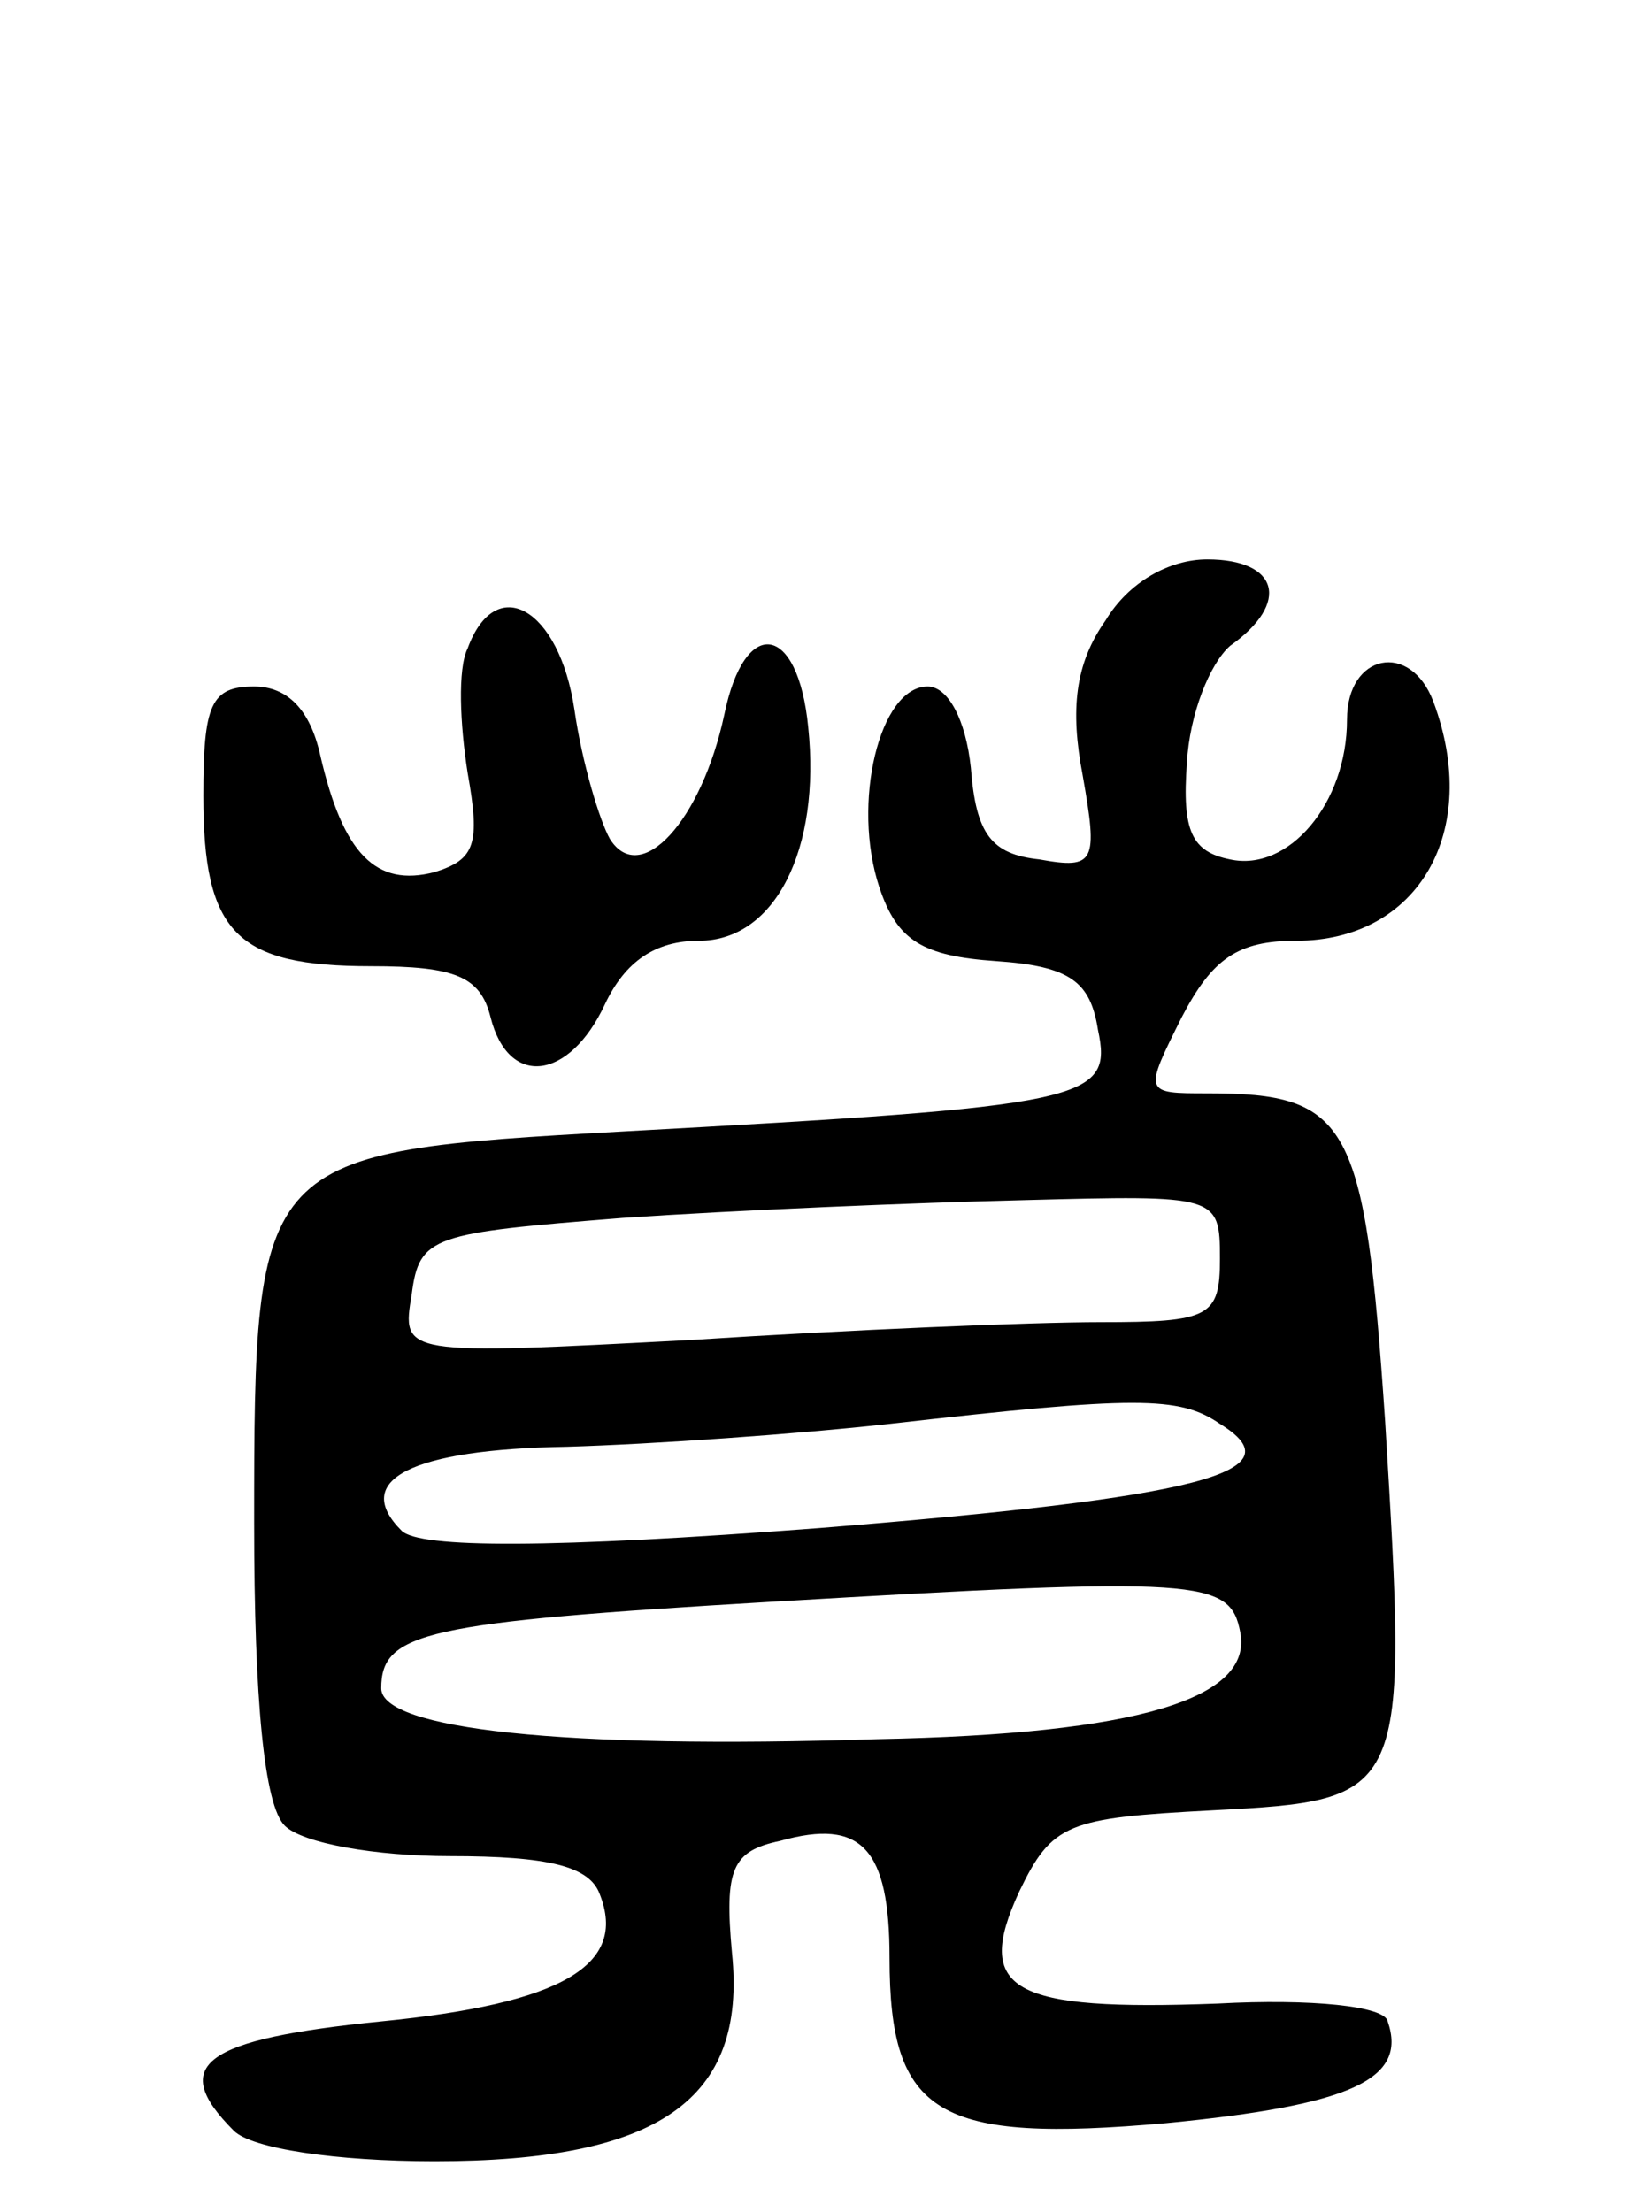
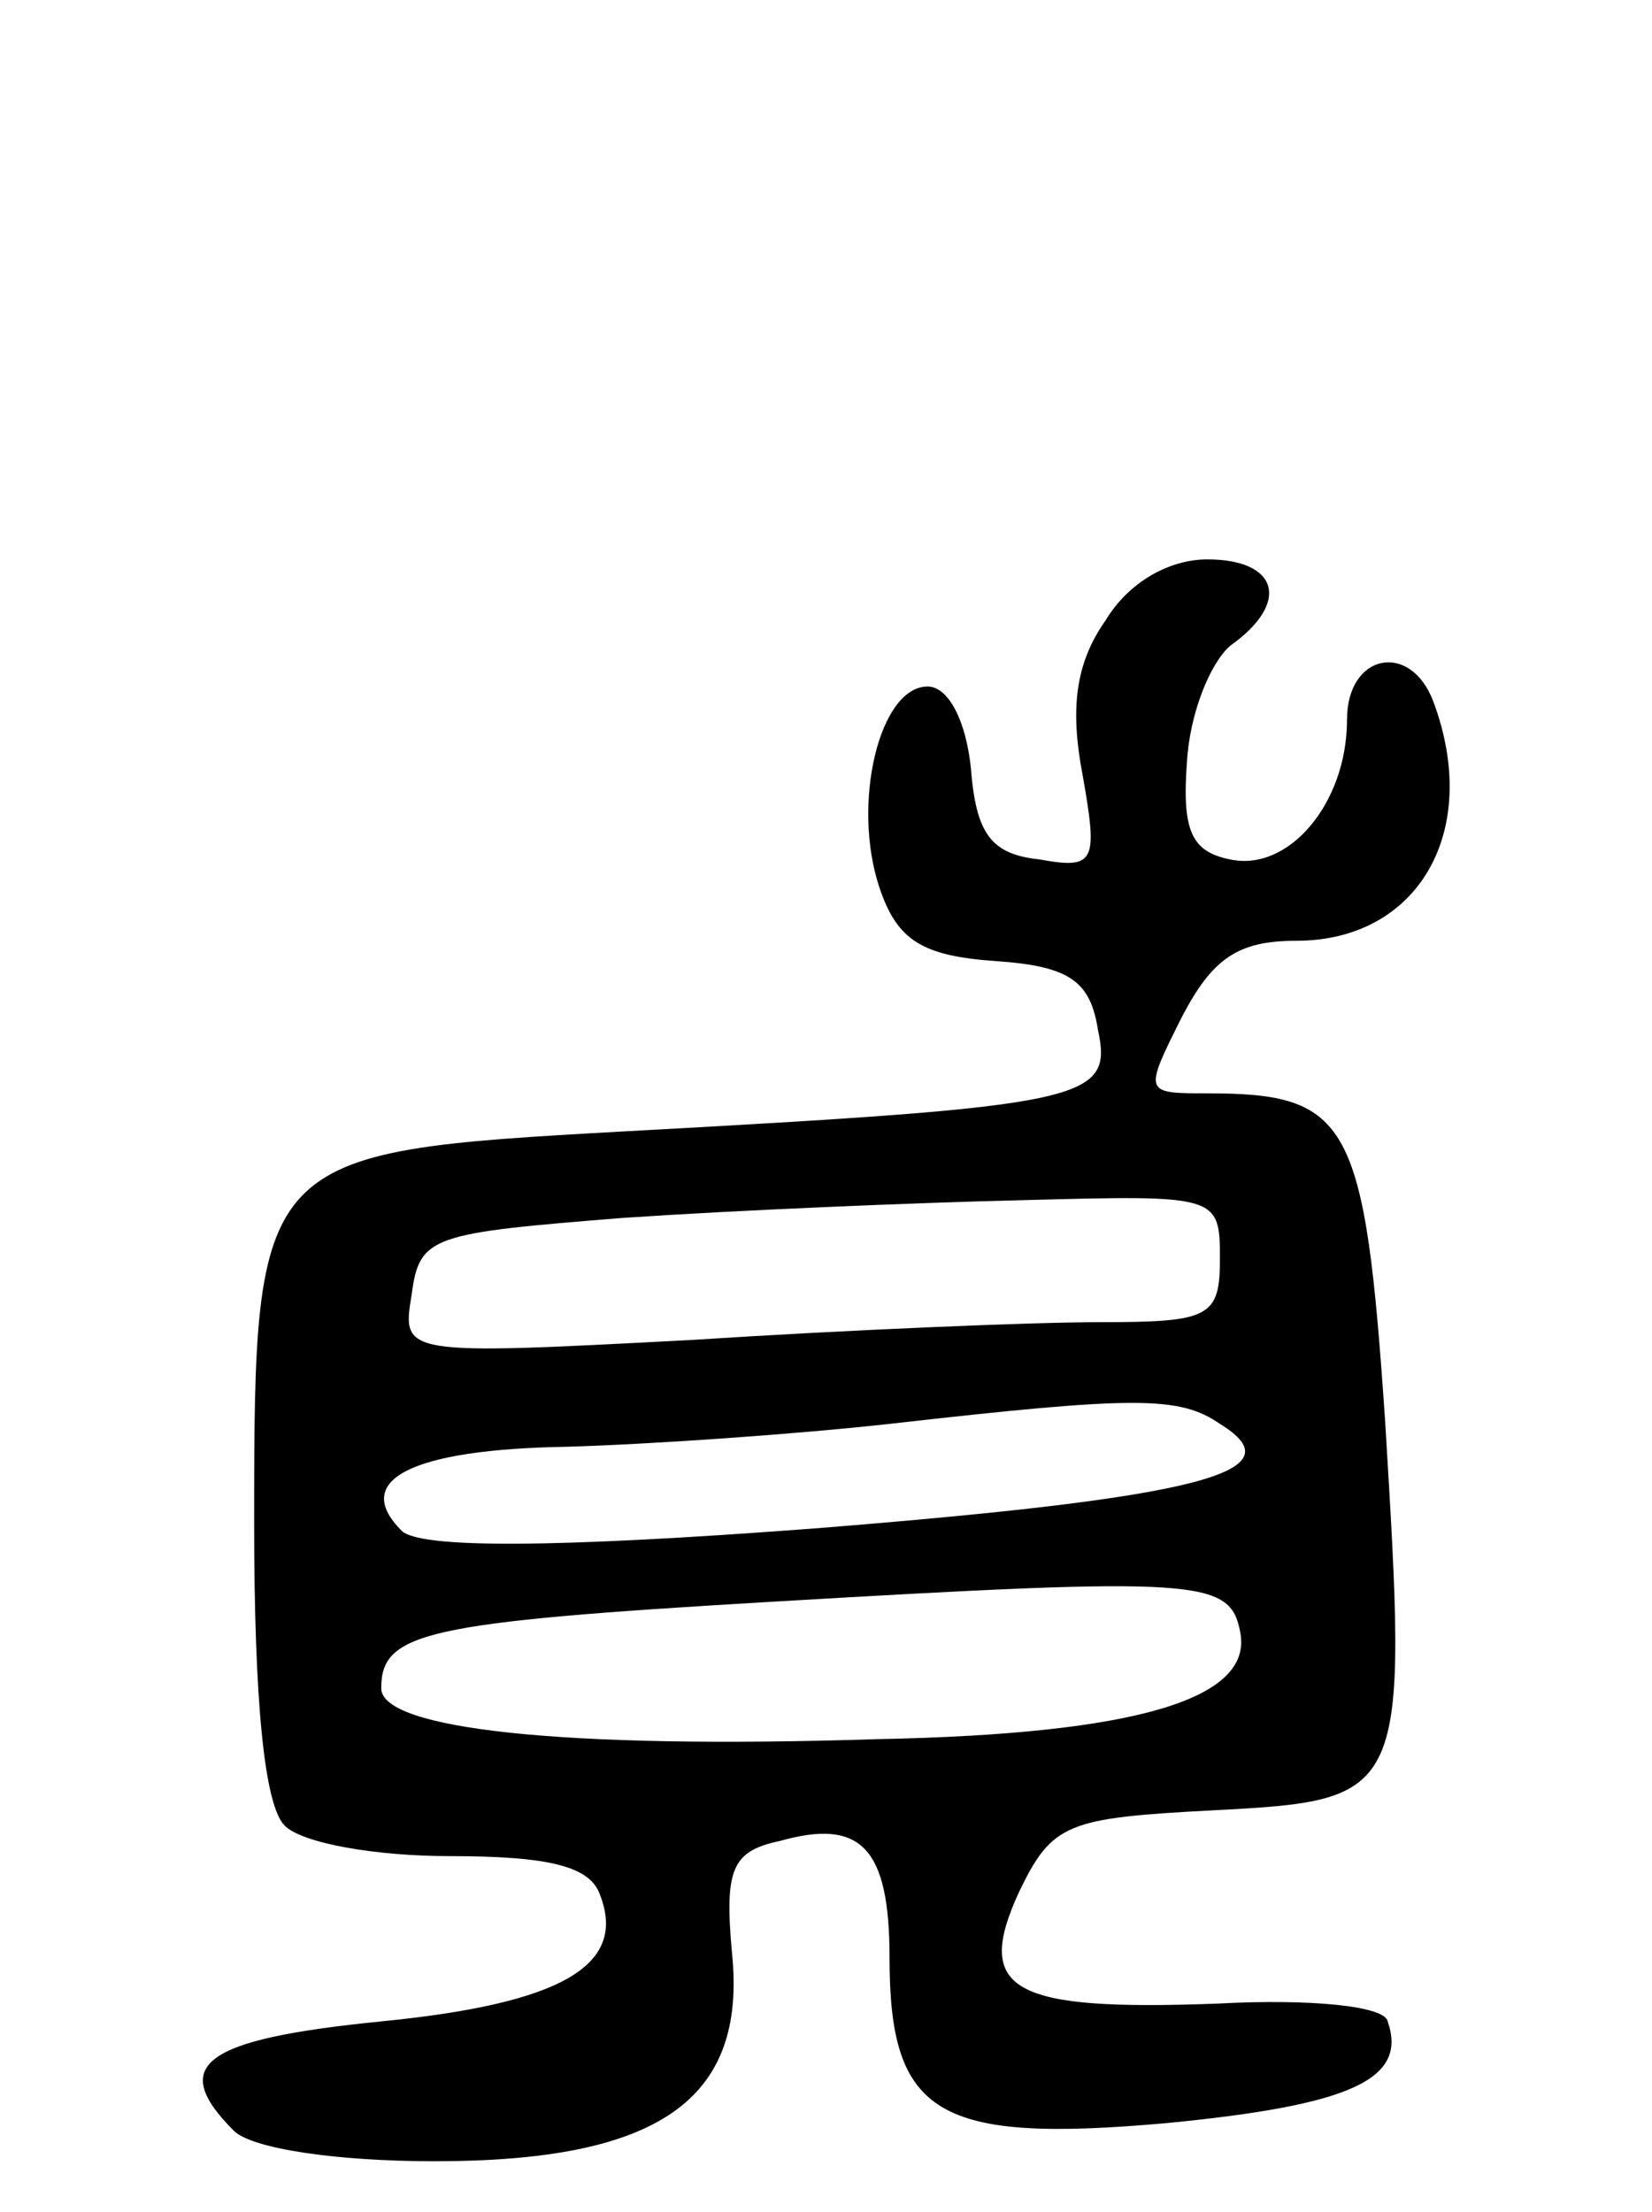
<svg xmlns="http://www.w3.org/2000/svg" version="1.0" width="65" height="87" viewBox="0 0 65 87">
  <g transform="translate(0,87) scale(0.1,-0.1)">
    <path d="M435 626 c-12 -17 -14 -35 -9 -61 6 -34 5 -37 -17 -33 -19 2 -25 10 -27 36 -2 19 -9 32 -17 32 -19 0 -30 -46 -19 -79 7 -21 17 -27 46 -29 29 -2 37 -8 40 -27 6 -28 -4 -30 -187 -40 -144 -8 -145 -9 -145 -154 0 -70 4 -111 12 -119 7 -7 36 -12 65 -12 39 0 55 -4 59 -15 11 -28 -15 -43 -86 -50 -70 -7 -84 -17 -58 -43 7 -7 40 -12 79 -12 88 0 123 24 117 82 -3 33 0 40 19 44 32 9 43 -3 43 -46 0 -62 19 -73 109 -65 72 7 95 17 87 40 -1 6 -30 9 -67 7 -81 -3 -96 5 -78 44 13 27 19 29 76 32 77 4 77 5 68 153 -8 118 -14 129 -70 129 -25 0 -25 0 -10 30 12 23 22 30 45 30 48 0 73 43 54 94 -9 24 -34 19 -34 -7 0 -33 -23 -60 -46 -55 -15 3 -19 11 -17 38 1 19 9 39 17 46 24 17 19 34 -9 34 -15 0 -31 -9 -40 -24z m45 -251 c0 -23 -4 -25 -47 -25 -27 0 -99 -3 -161 -7 -114 -6 -114 -6 -110 18 3 23 8 24 83 30 44 3 115 6 158 7 76 2 77 2 77 -23z m0 -65 c31 -19 -8 -29 -158 -41 -105 -8 -157 -8 -164 -1 -20 20 4 32 65 33 34 1 91 5 127 9 97 11 114 11 130 0z m8 -82 c5 -26 -40 -40 -143 -42 -124 -4 -195 4 -195 20 0 22 17 26 153 34 170 10 181 9 185 -12z" />
-     <path d="M184 615 c-4 -8 -3 -30 0 -49 5 -28 3 -34 -13 -39 -23 -6 -36 7 -45 46 -4 18 -13 27 -26 27 -17 0 -20 -7 -20 -43 0 -54 13 -67 66 -67 33 0 43 -4 47 -20 7 -28 31 -25 45 5 8 17 20 25 37 25 30 0 48 36 43 84 -4 41 -25 44 -33 5 -9 -42 -33 -68 -45 -49 -4 7 -11 30 -14 51 -6 40 -31 54 -42 24z" />
  </g>
</svg>